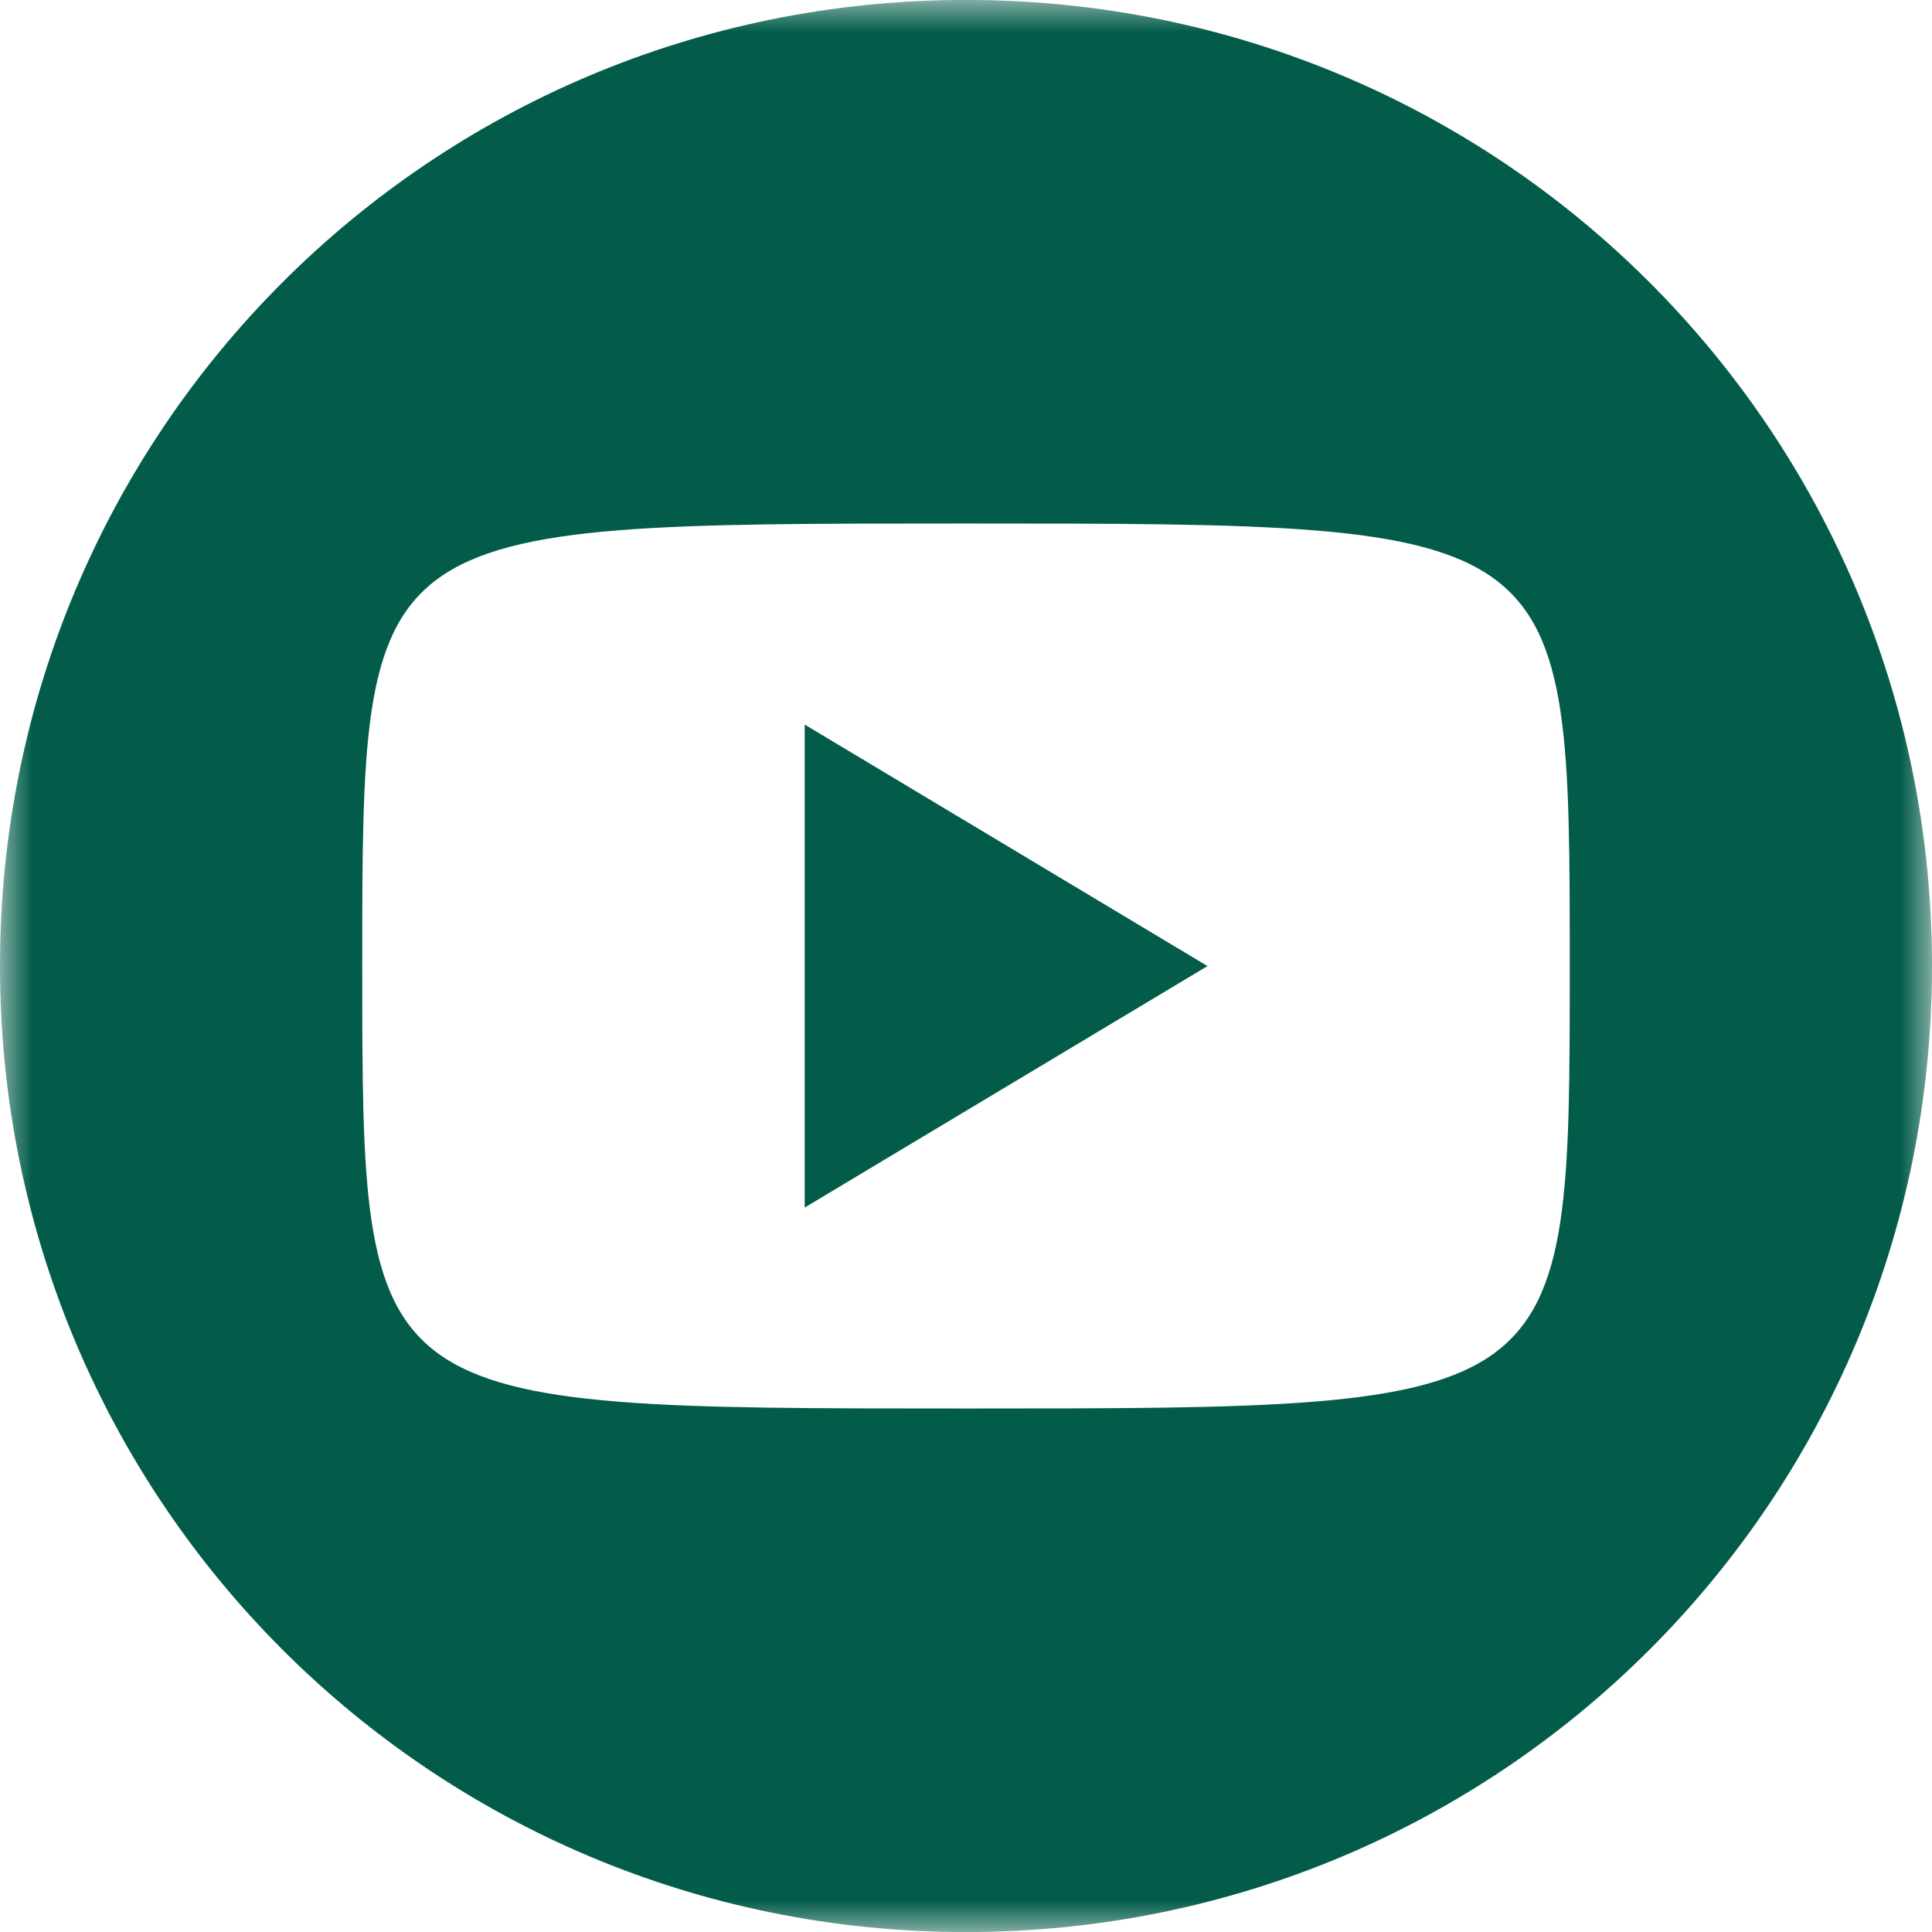
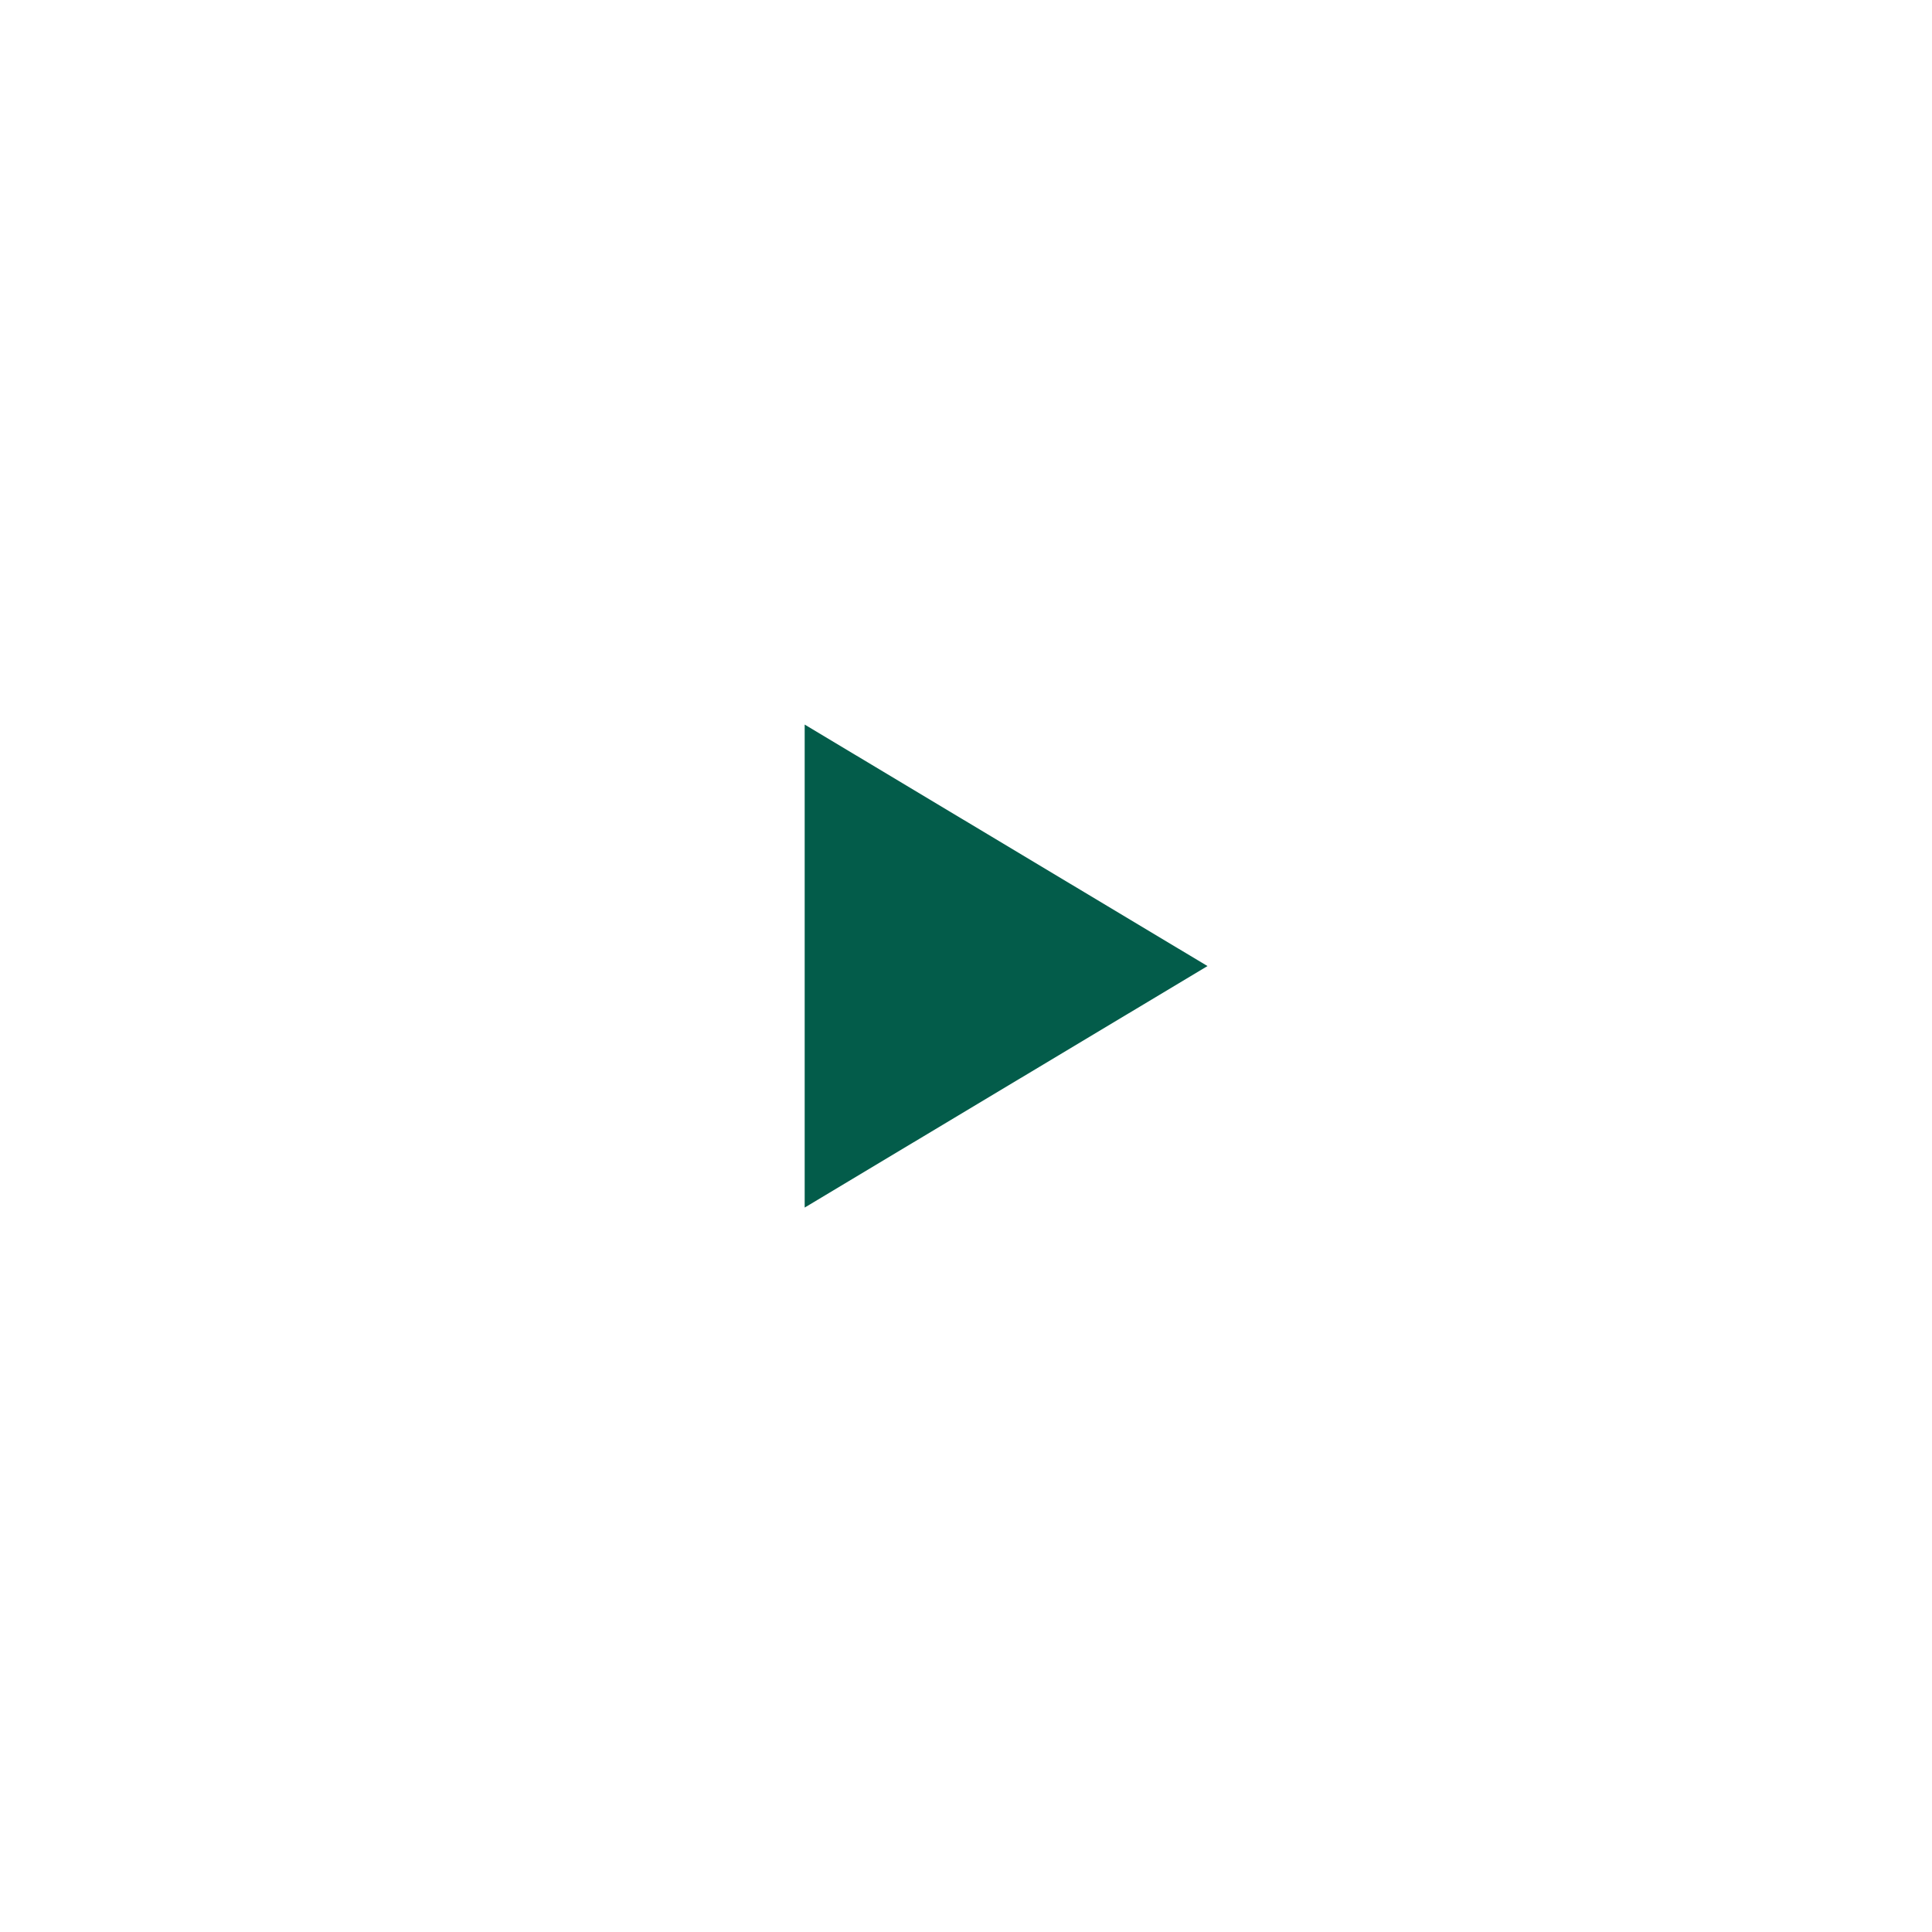
<svg xmlns="http://www.w3.org/2000/svg" width="30" height="30" viewBox="0 0 30 30" fill="none">
  <path fill-rule="evenodd" clip-rule="evenodd" d="M12.495 18.751L18.75 15.001L12.495 11.251V18.751Z" fill="#035C4A" />
  <mask id="mask0_33_43643" style="mask-type:luminance" maskUnits="userSpaceOnUse" x="0" y="0" width="30" height="30">
    <path fill-rule="evenodd" clip-rule="evenodd" d="M0 0H30V30H0V0Z" fill="white" />
  </mask>
  <g mask="url(#mask0_33_43643)">
-     <path fill-rule="evenodd" clip-rule="evenodd" d="M15 21.871C5.625 21.871 5.625 21.871 5.625 15.001C5.625 8.129 5.625 8.129 15 8.129C24.375 8.129 24.375 8.129 24.375 15.001C24.375 21.871 24.375 21.871 15 21.871ZM15 -0.001C6.695 -0.001 -0 6.694 -0 15.001C-0 23.306 6.695 30.001 15 30.001C23.305 30.001 30 23.306 30 15.001C30 6.694 23.305 -0.001 15 -0.001Z" fill="#035C4A" />
-   </g>
+     </g>
</svg>